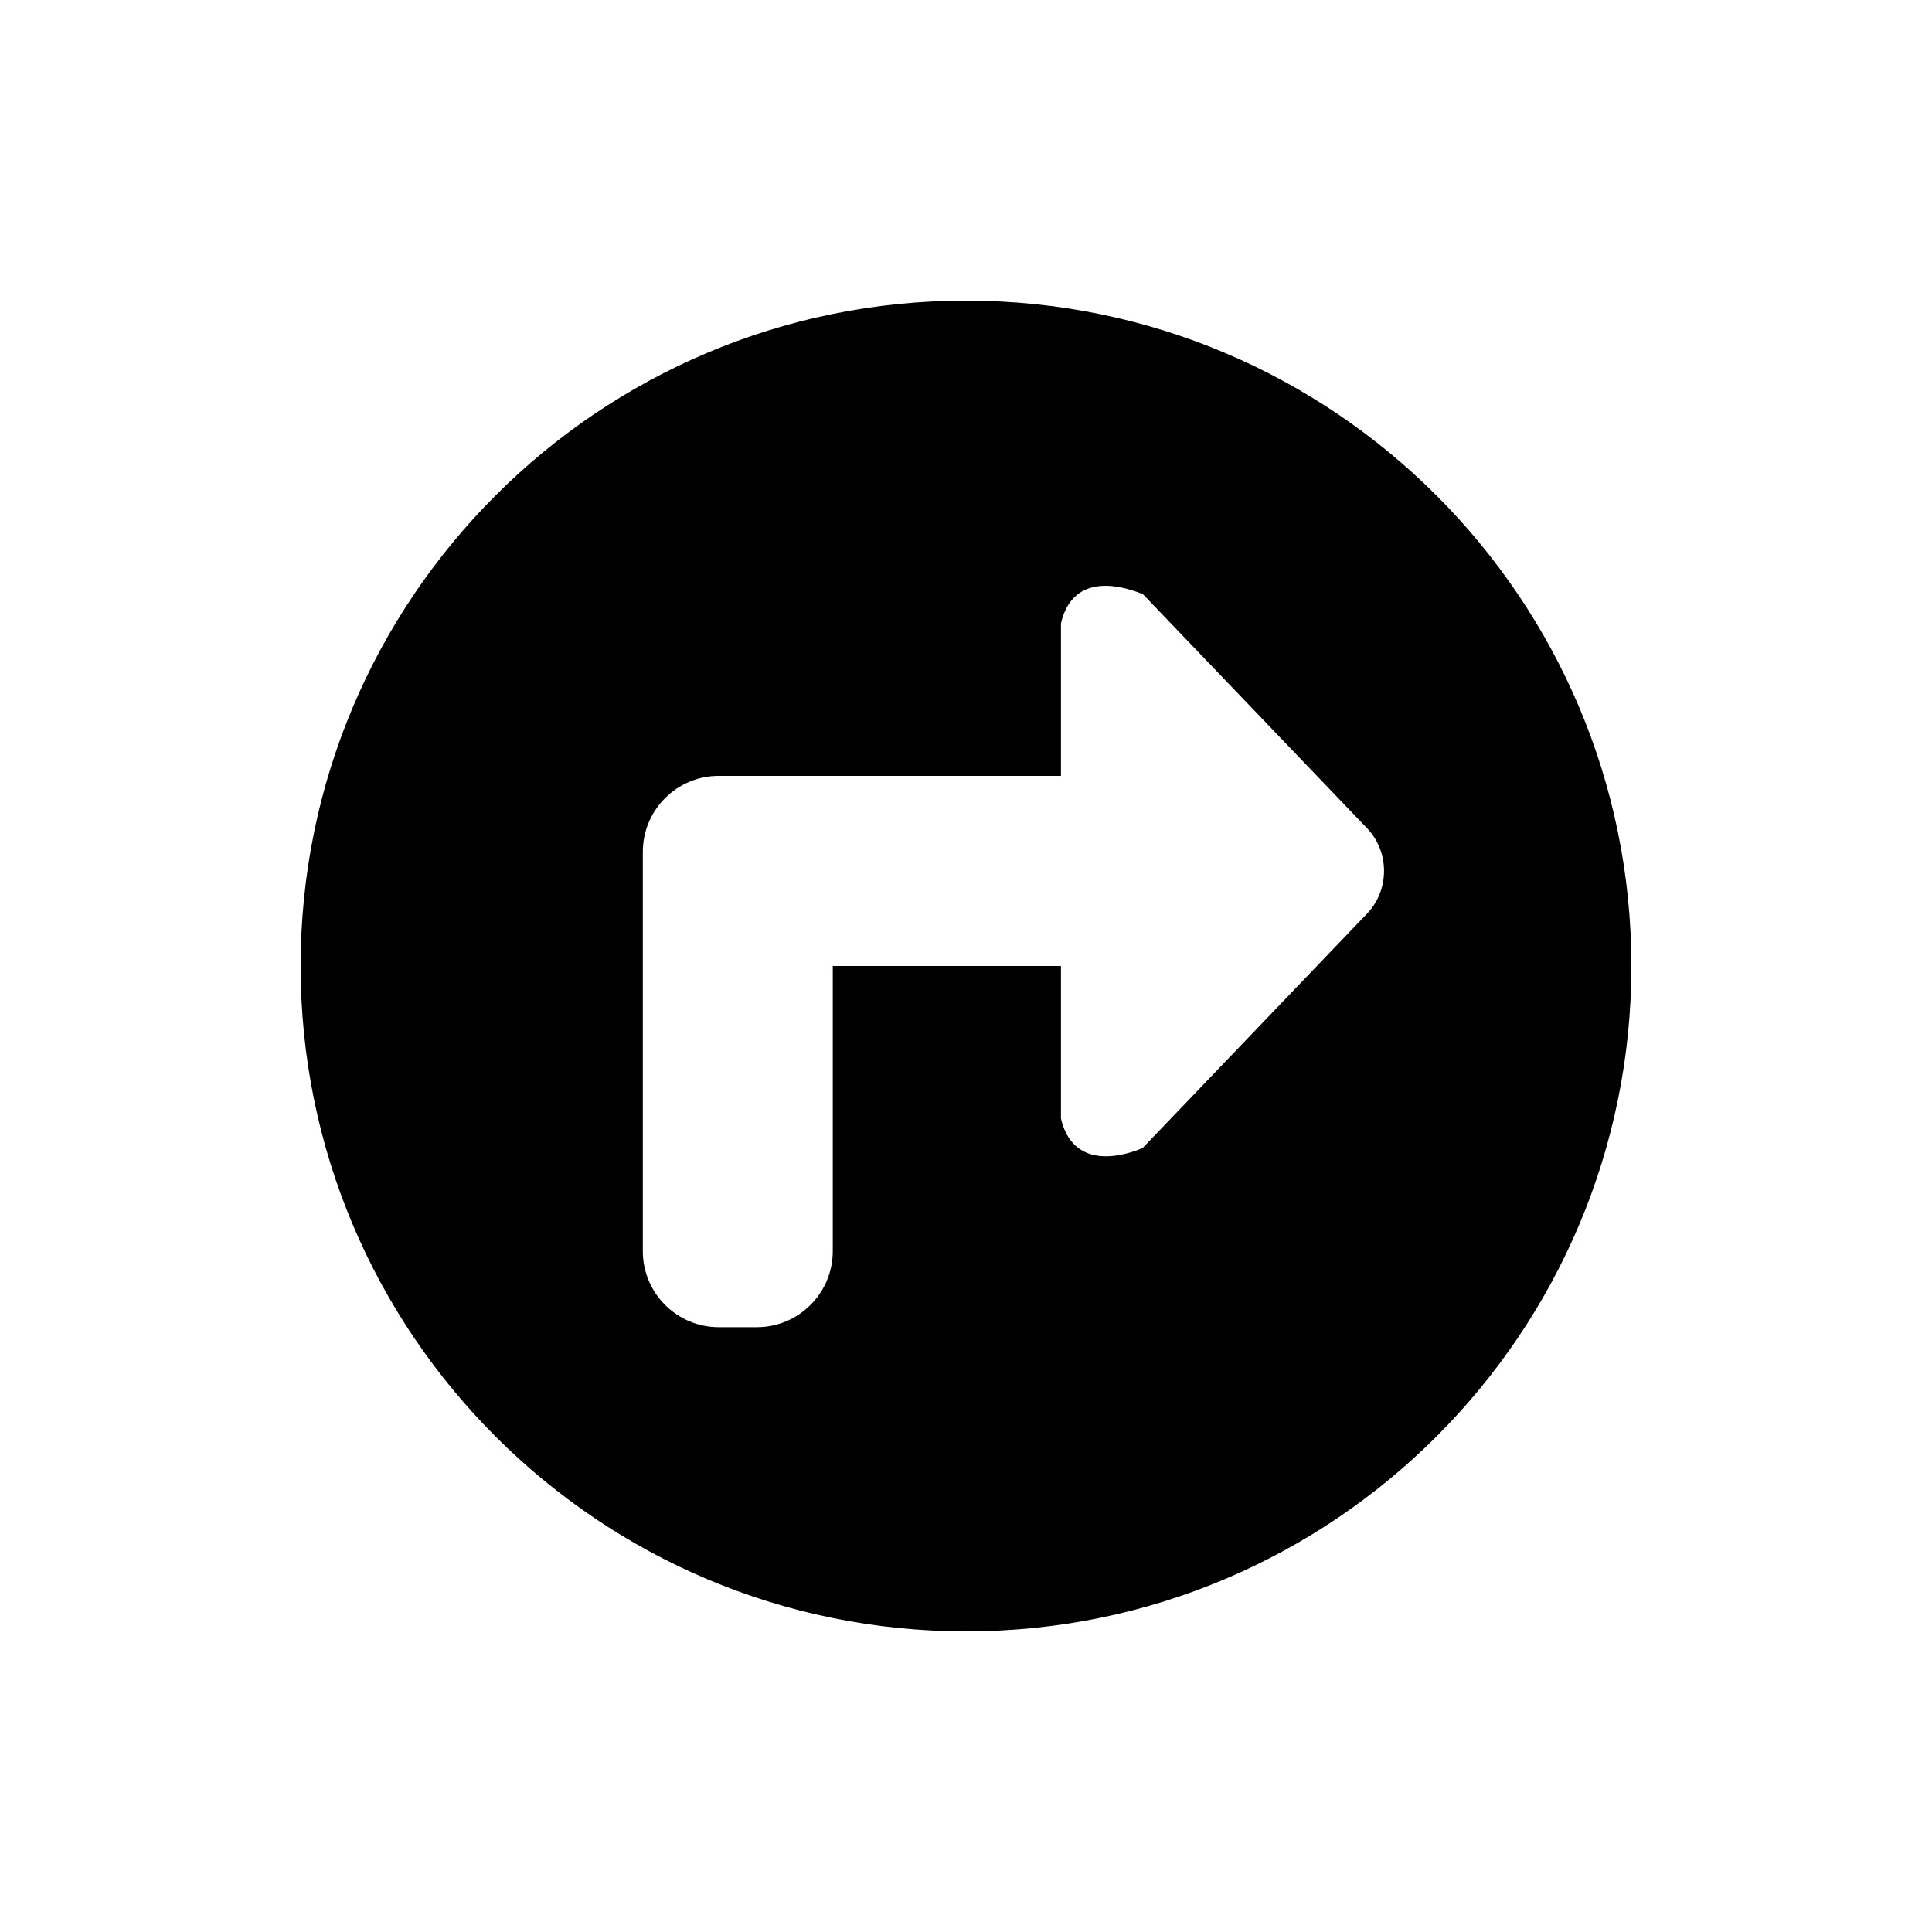
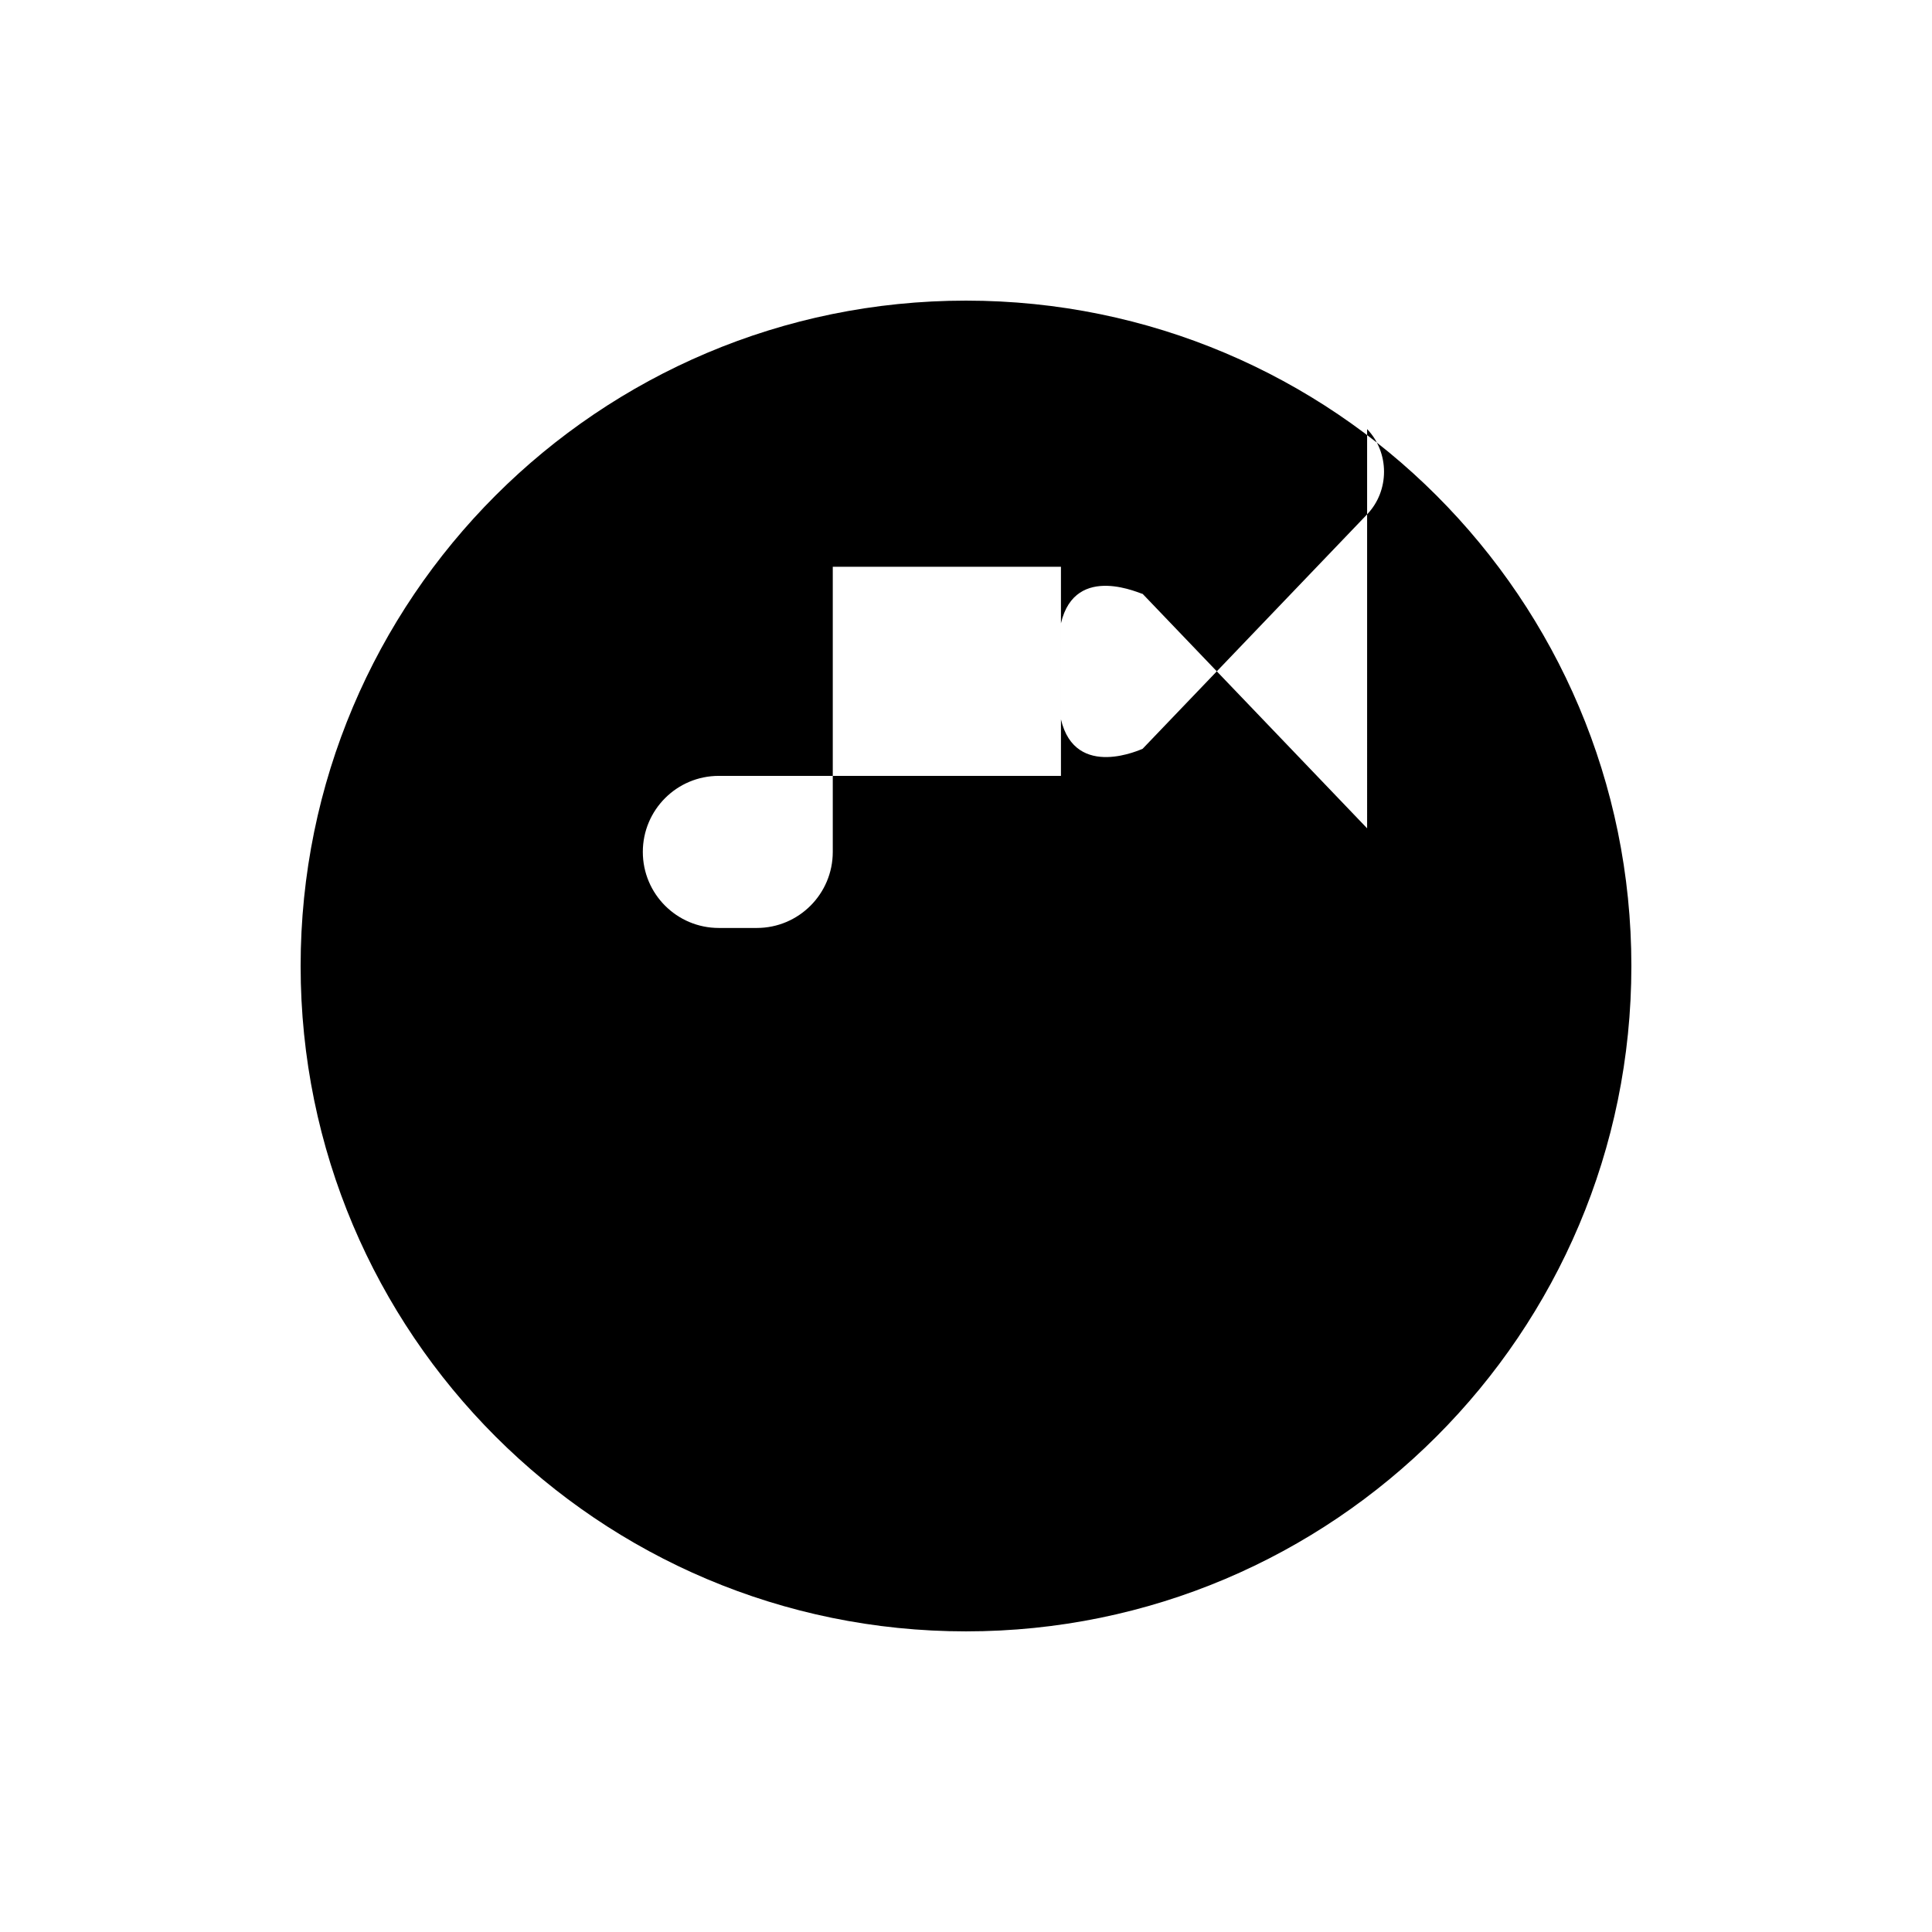
<svg xmlns="http://www.w3.org/2000/svg" fill="#000000" width="800px" height="800px" version="1.1" viewBox="144 144 512 512">
-   <path d="m400 576.33c-97.387 0-176.33-78.945-176.33-176.33s78.945-176.33 176.33-176.33 176.33 78.945 176.33 176.33-78.945 176.33-176.33 176.33zm106.3-212.82-59.5-62.137c0.105 0.348-17.801-8.605-21.637 7.809v40.434h-90.672c-11.125 0-20.137 9.023-20.137 20.152v105.8c0 11.129 9.012 20.152 20.137 20.152h10.066c11.117 0 20.137-9.023 20.137-20.152v-75.57h60.469v40.438c3.84 16.289 21.609 7.75 21.637 7.809l59.5-62.137c5.977-6.242 5.977-16.355 0-22.598z" fill-rule="evenodd" />
+   <path d="m400 576.33c-97.387 0-176.33-78.945-176.33-176.33s78.945-176.33 176.33-176.33 176.33 78.945 176.33 176.33-78.945 176.33-176.33 176.33zm106.3-212.82-59.5-62.137c0.105 0.348-17.801-8.605-21.637 7.809v40.434h-90.672c-11.125 0-20.137 9.023-20.137 20.152c0 11.129 9.012 20.152 20.137 20.152h10.066c11.117 0 20.137-9.023 20.137-20.152v-75.57h60.469v40.438c3.84 16.289 21.609 7.75 21.637 7.809l59.5-62.137c5.977-6.242 5.977-16.355 0-22.598z" fill-rule="evenodd" />
</svg>